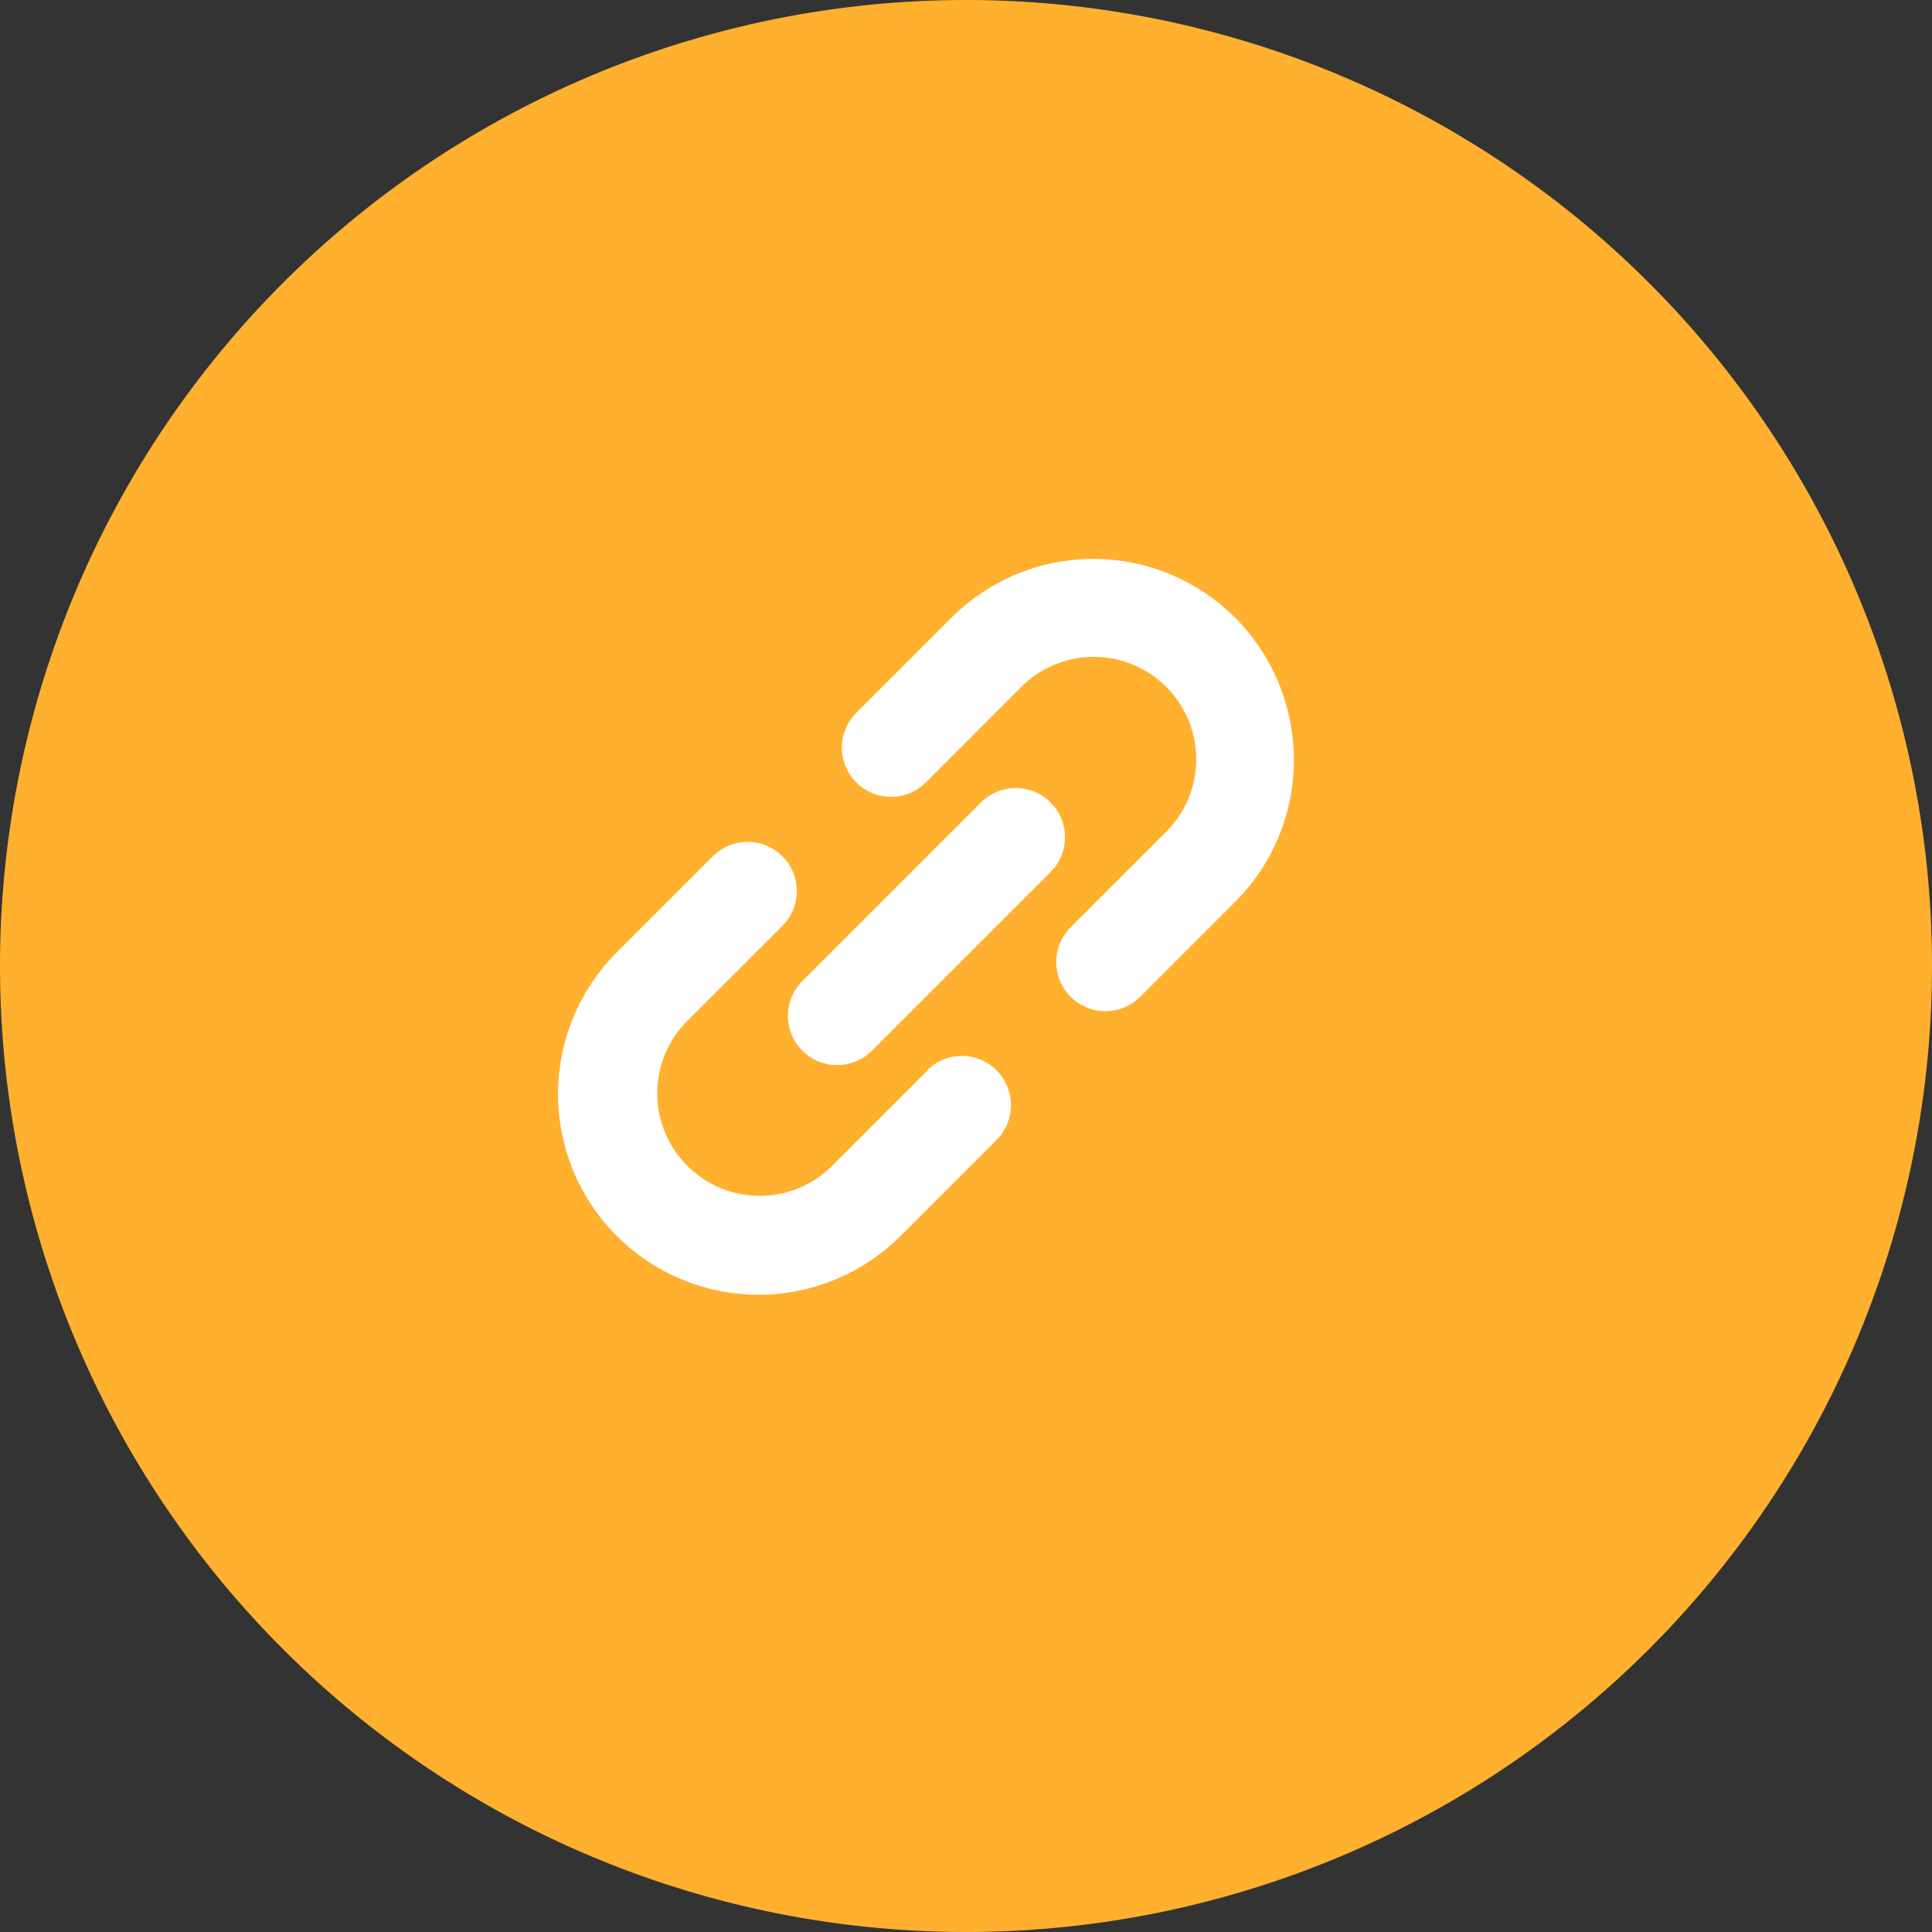
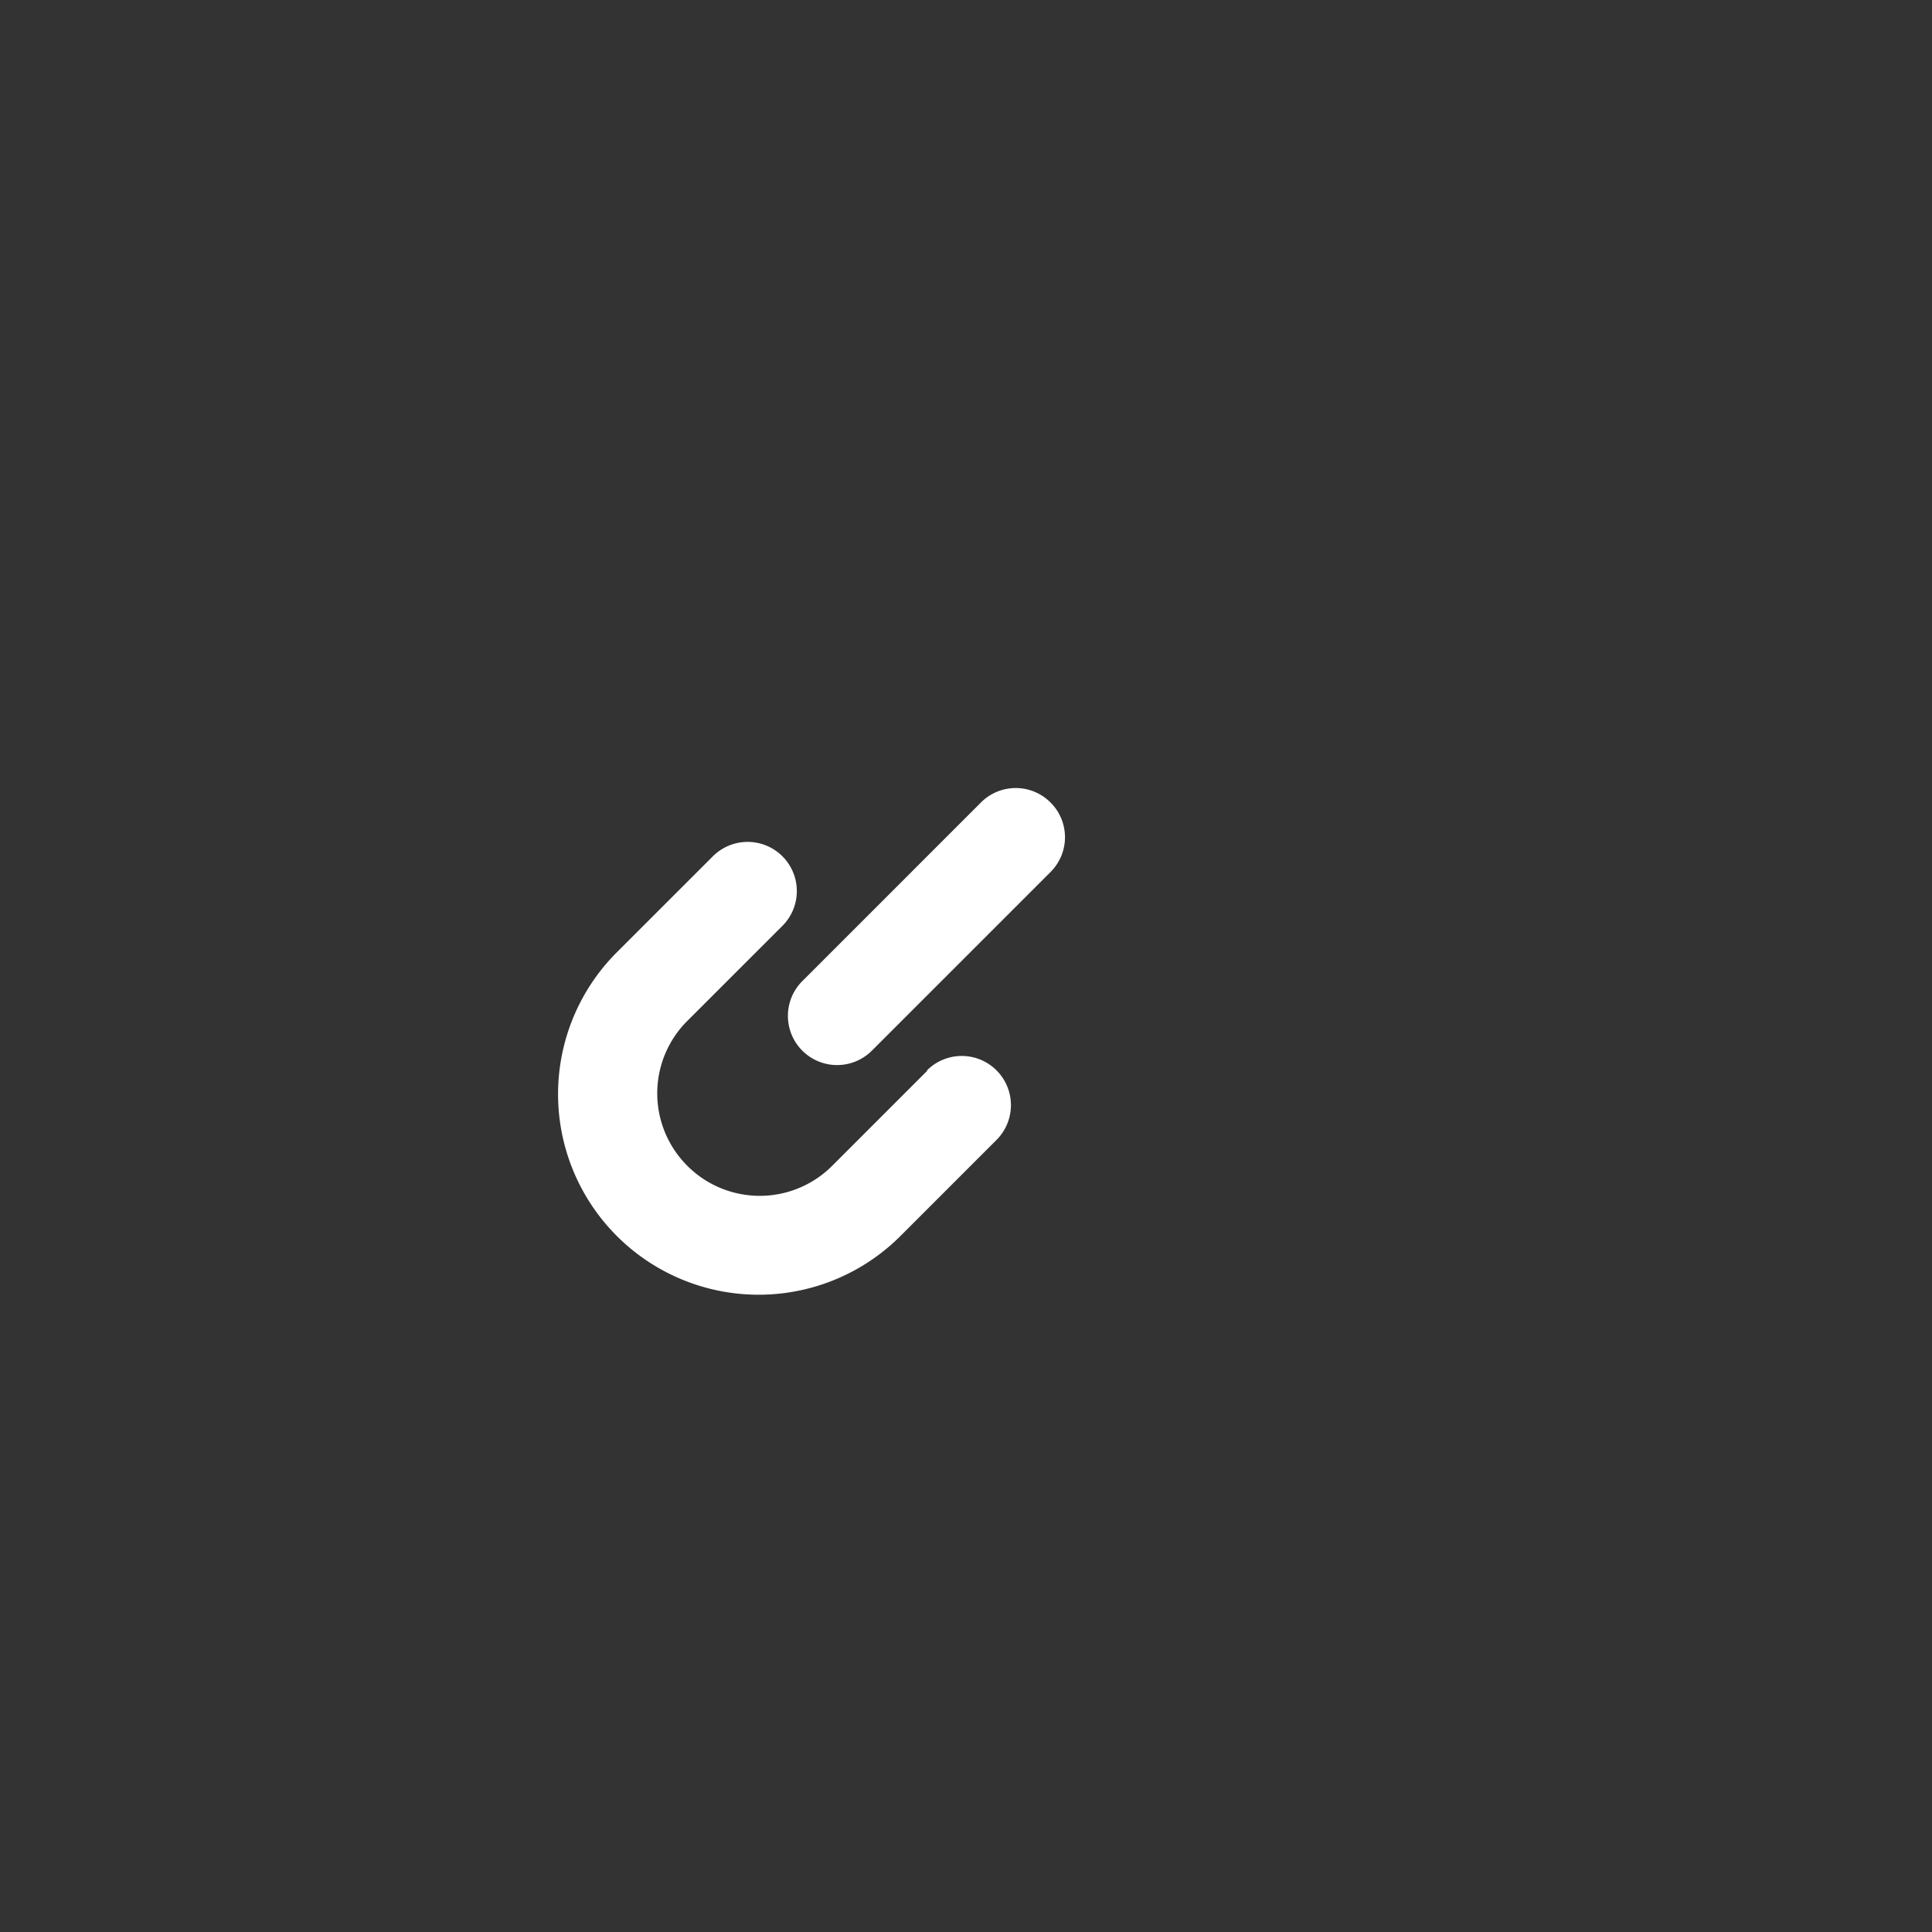
<svg xmlns="http://www.w3.org/2000/svg" width="50" height="50" viewBox="0 0 50 50">
  <rect x="0" y="0" width="50" height="50" fill="#333333" stroke="none" />
  <g transform="translate(-13850 -10491)">
-     <path d="M25,0A25,25,0,1,1,0,25,25,25,0,0,1,25,0Z" transform="translate(13850 10491)" fill="#ffb02f" />
    <g transform="translate(13864.472 10505.472)">
-       <path d="M208.654,4.2a5.188,5.188,0,0,0-8.767-2.68l-2.46,2.46a1.271,1.271,0,0,0,1.8,1.8l2.46-2.461a2.651,2.651,0,1,1,3.748,3.75l-2.46,2.459a1.27,1.27,0,0,0,1.8,1.8l2.46-2.46A5.186,5.186,0,0,0,208.654,4.2Z" transform="translate(-189.738 -0.003)" fill="#fff" />
      <path d="M9.525,203l-2.461,2.461a2.648,2.648,0,0,1-2.382.728,2.638,2.638,0,0,1-1.367-.728,2.648,2.648,0,0,1-.583-.877,2.646,2.646,0,0,1,.583-2.873l2.461-2.46a1.27,1.27,0,1,0-1.8-1.8l-2.46,2.459a5.191,5.191,0,1,0,7.341,7.341l2.46-2.46a1.27,1.27,0,0,0-1.8-1.8Z" transform="translate(0.001 -189.762)" fill="#fff" />
      <path d="M166.322,159.931a1.271,1.271,0,0,0-1.8,0l-4.623,4.623a1.27,1.27,0,0,0,1.8,1.8l4.623-4.623A1.268,1.268,0,0,0,166.322,159.931Z" transform="translate(-153.607 -153.635)" fill="#fff" />
    </g>
  </g>
</svg>